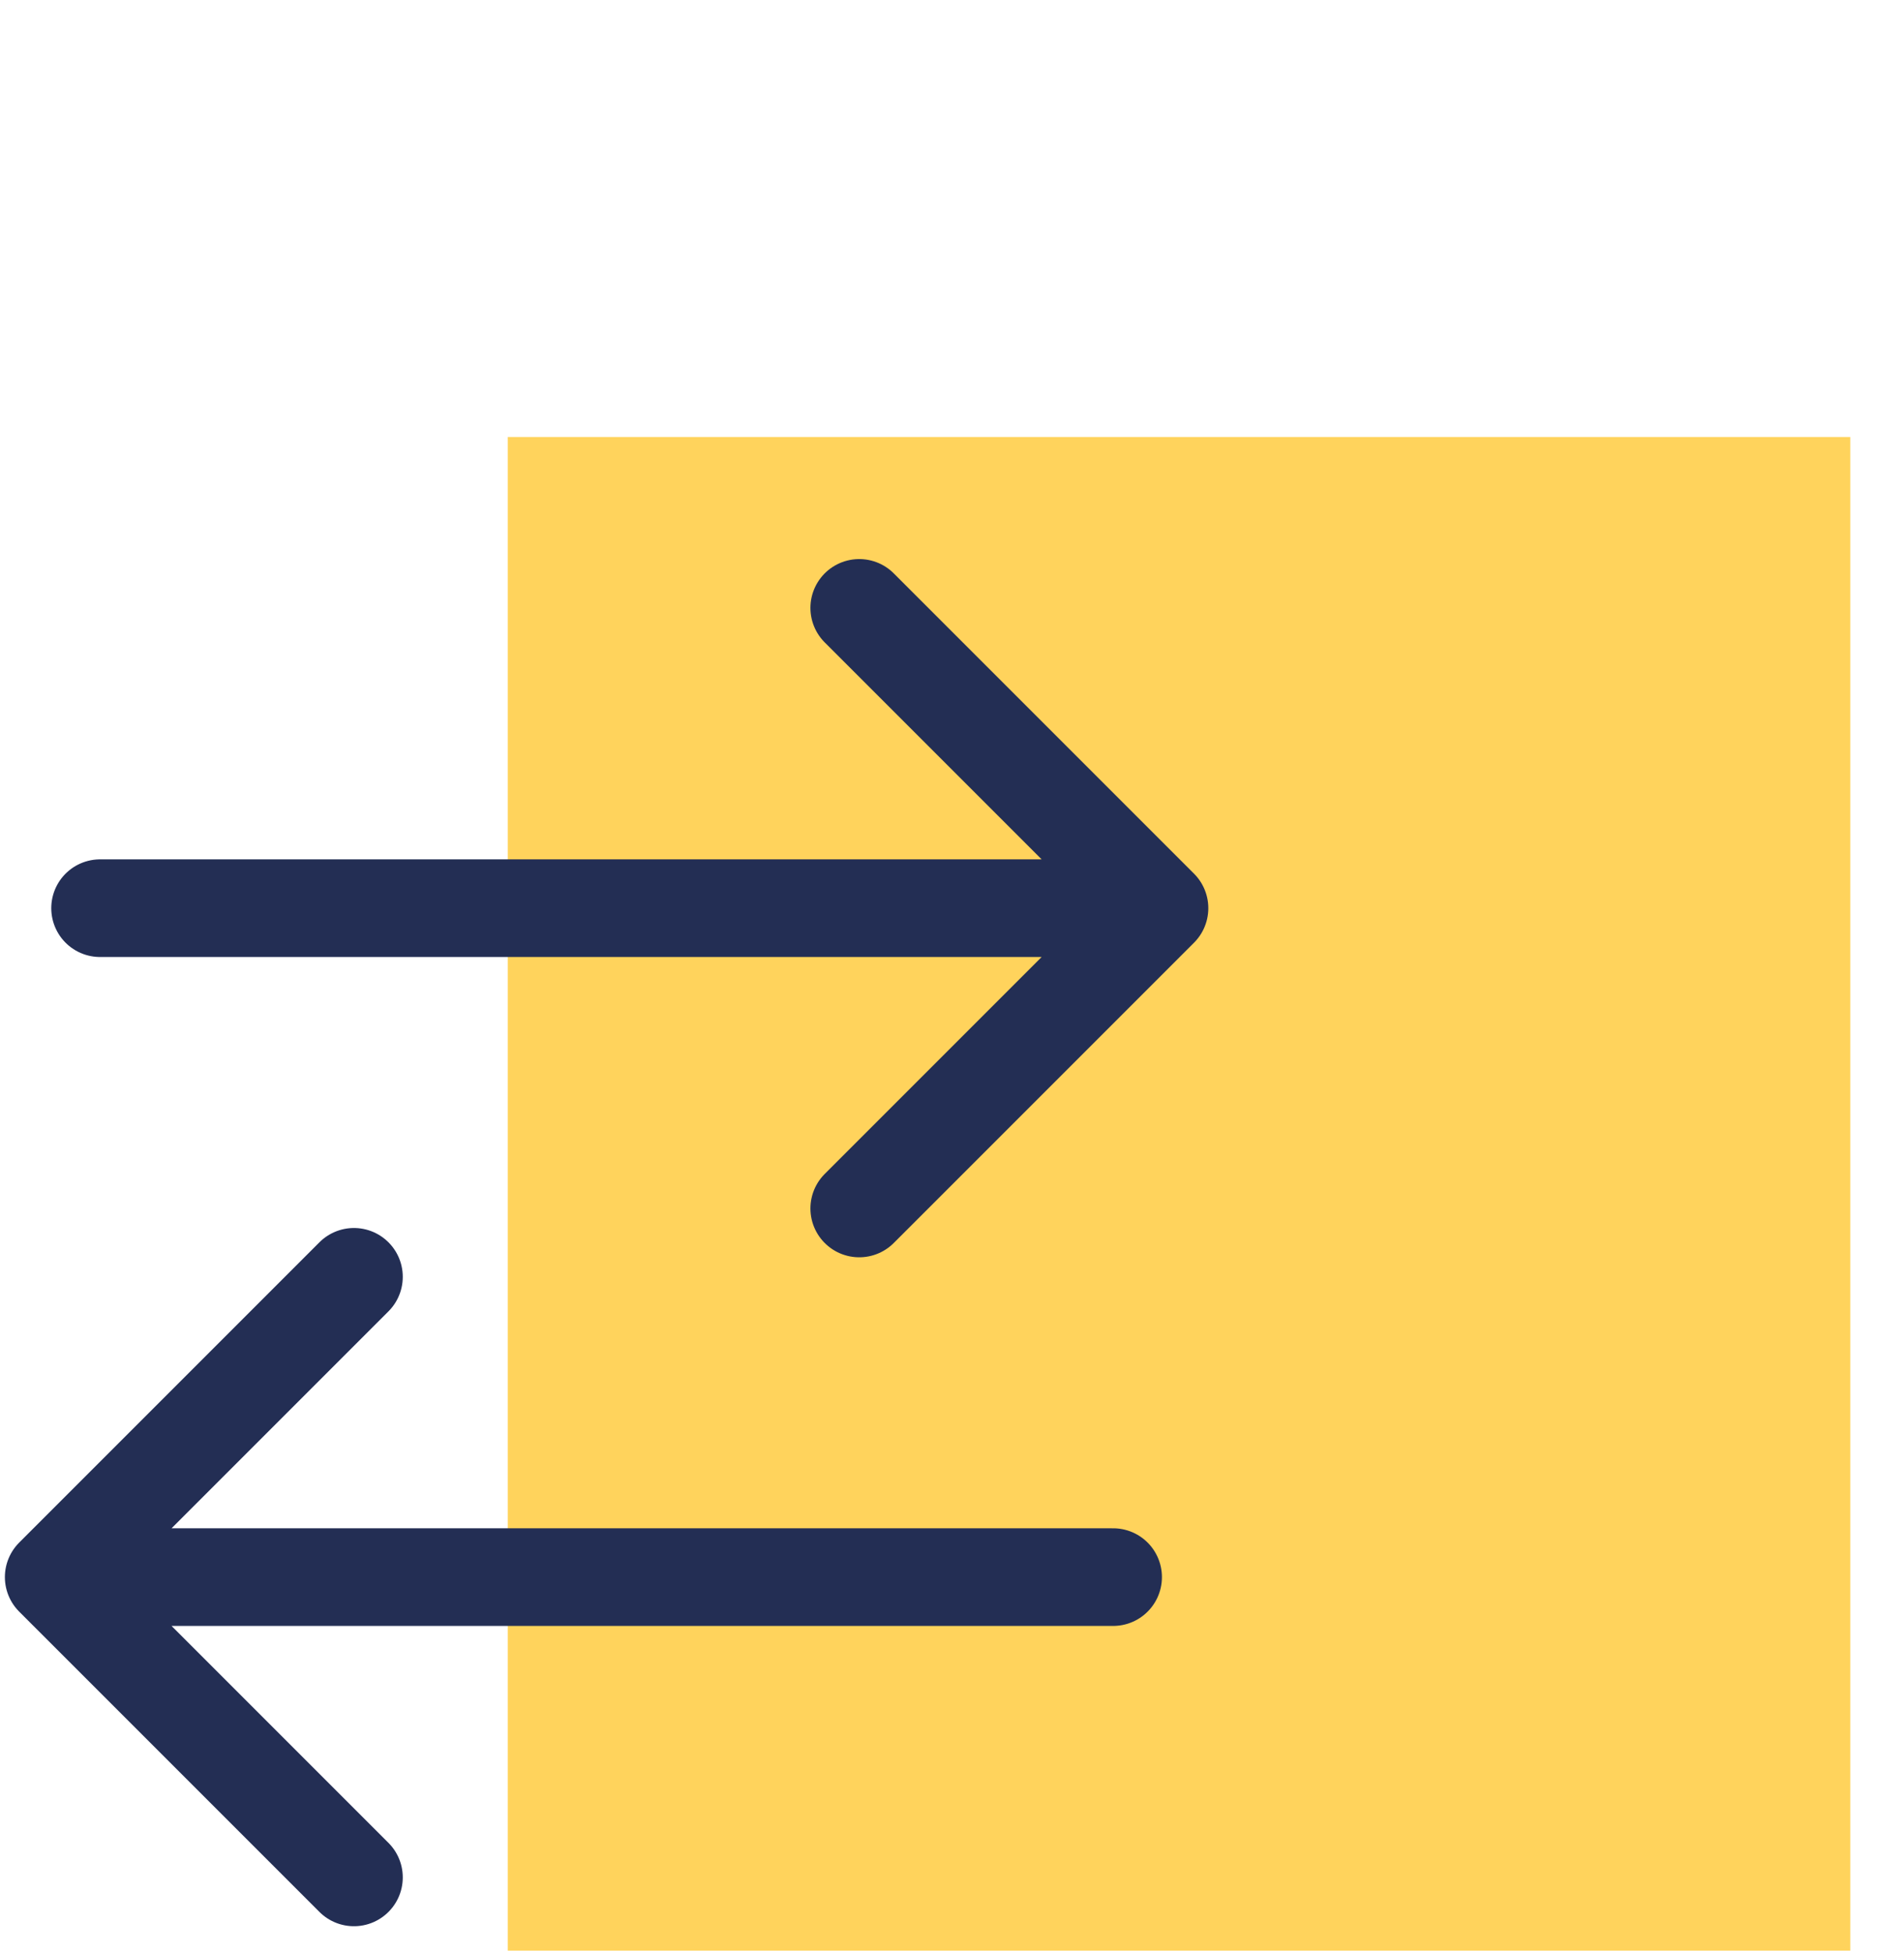
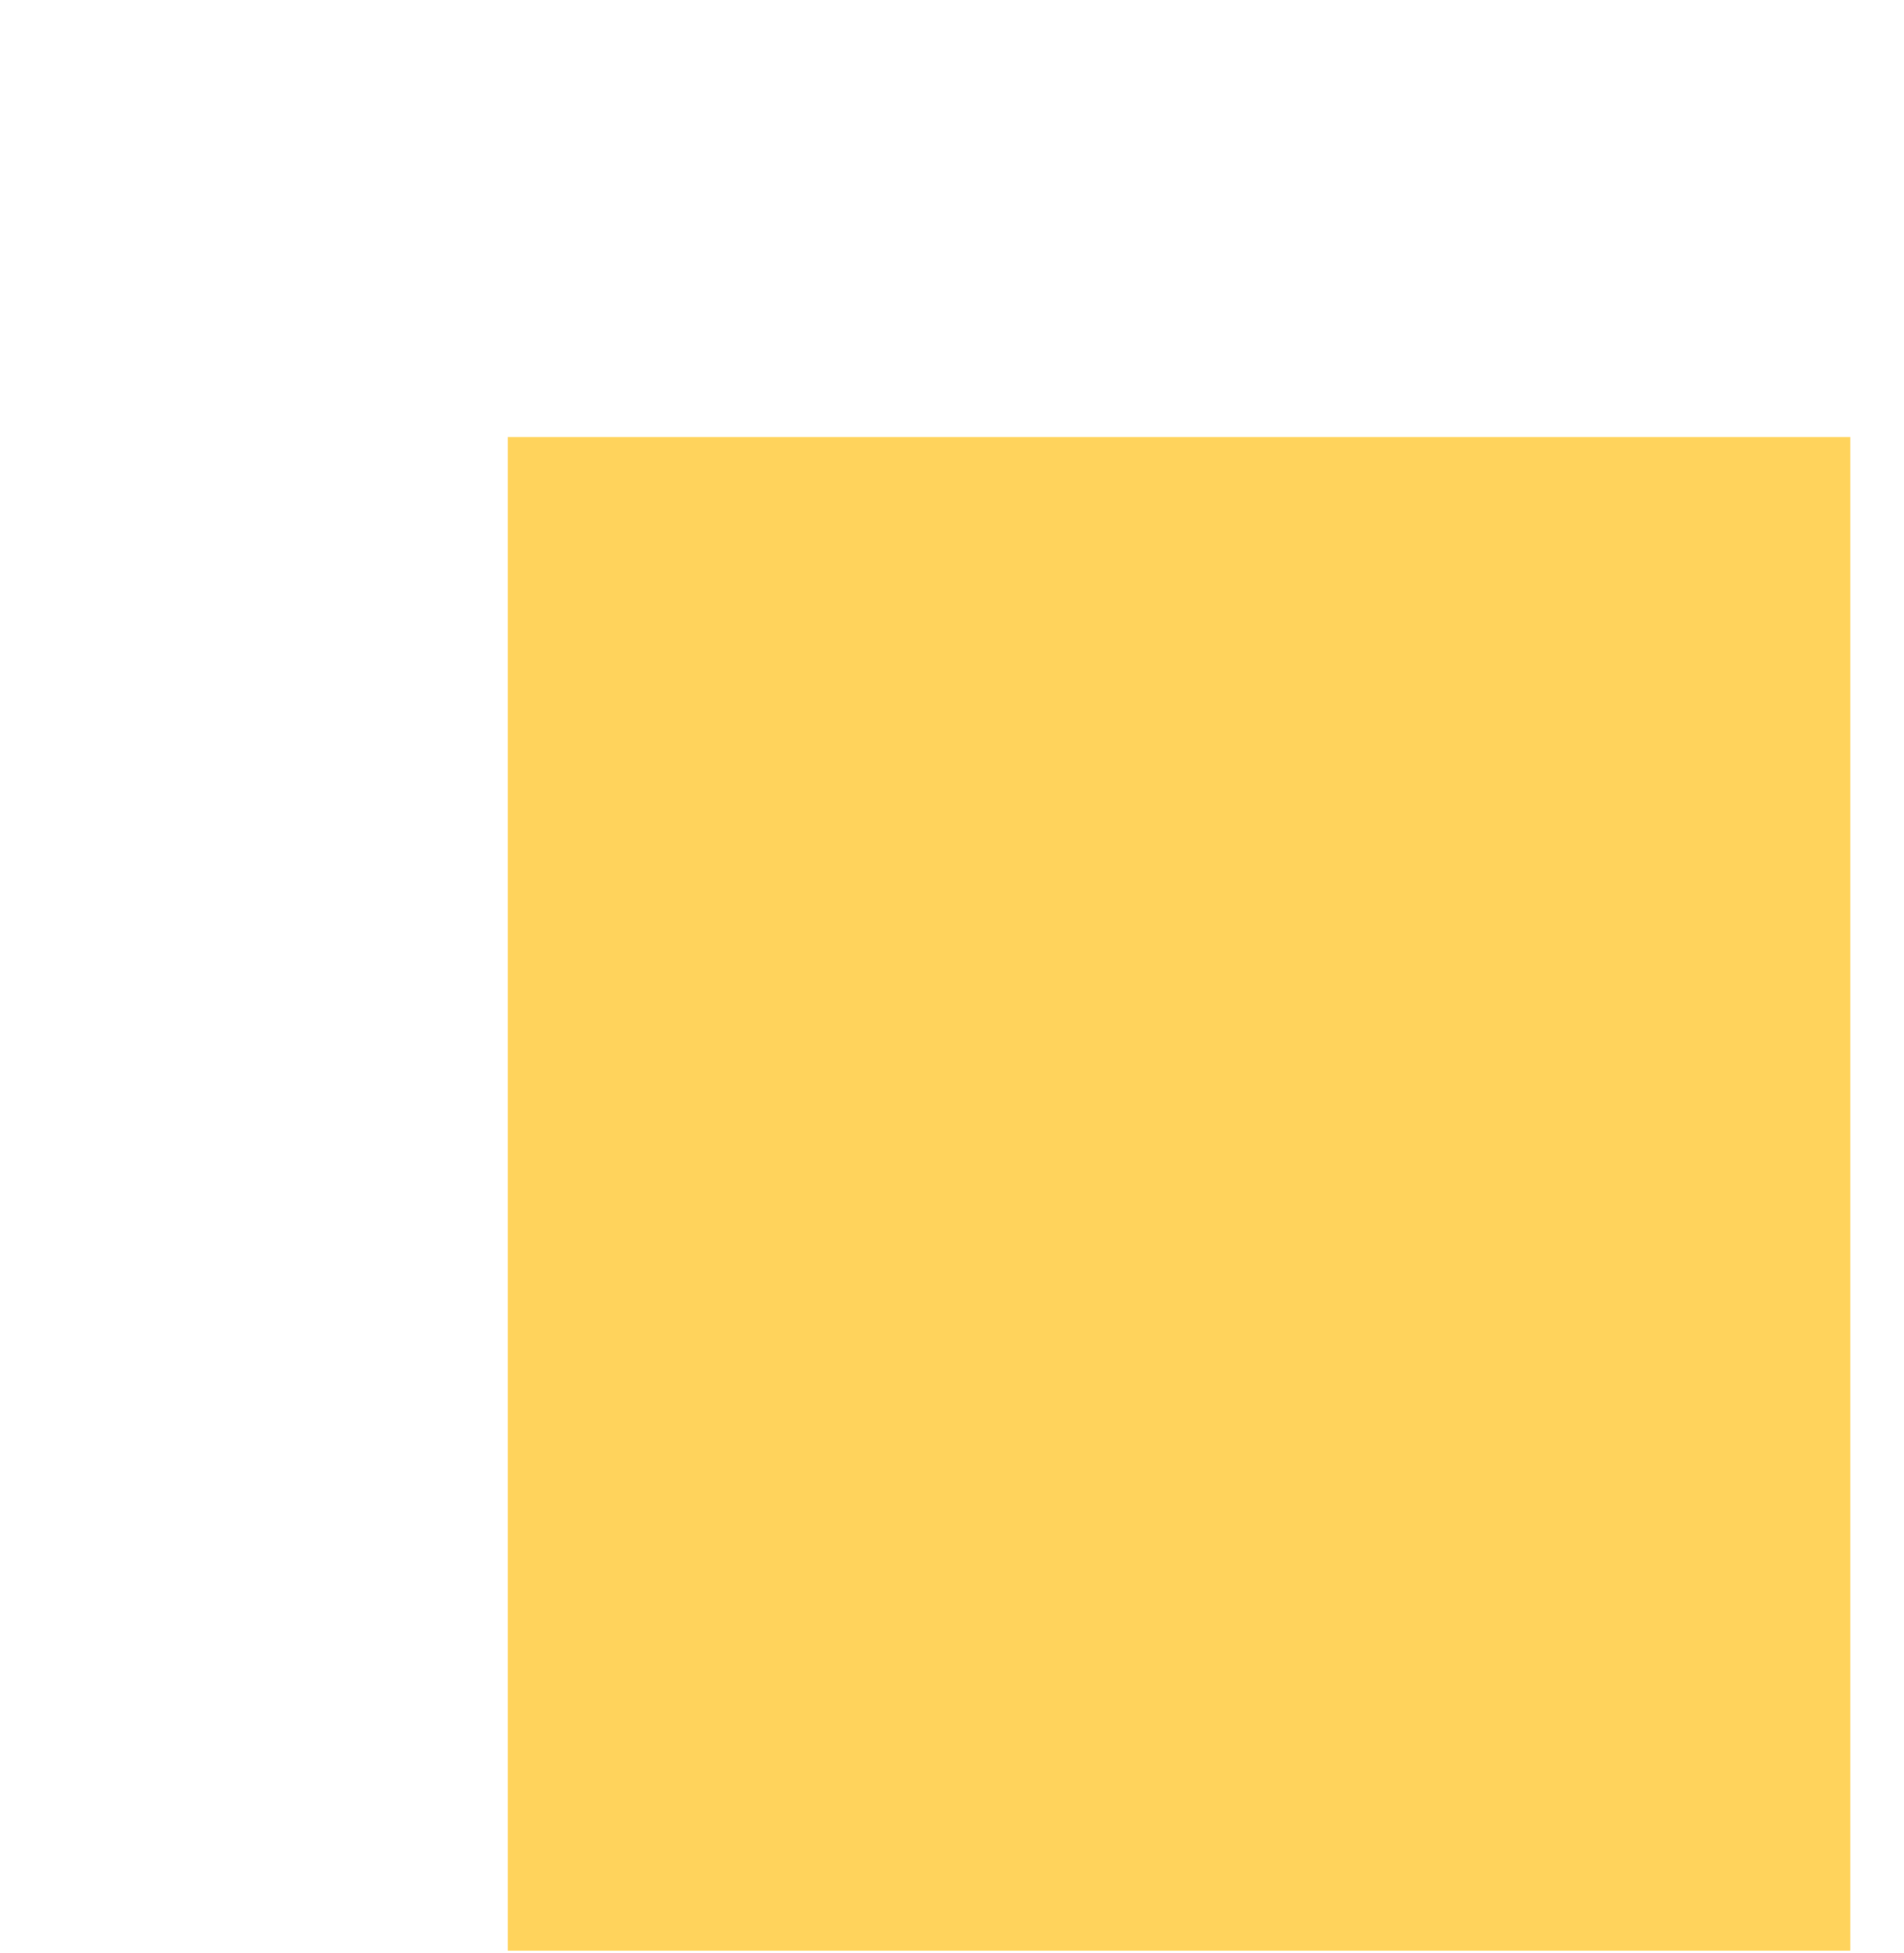
<svg xmlns="http://www.w3.org/2000/svg" xml:space="preserve" viewBox="0 0 78 80">
  <path fill="#ffd35c" d="M20.8 17.9h55v62h-55v-62z" class="icon-background" />
-   <path fill="none" stroke="#232e54" stroke-linecap="round" stroke-linejoin="round" stroke-miterlimit="10" stroke-width="4" d="m35.2 24.9 12.3 12.3-12.3 12.3m12.3-12.3H4.1m10.4 39.7L2.2 64.6l12.3-12.3M2.2 64.6h43.4" />
</svg>